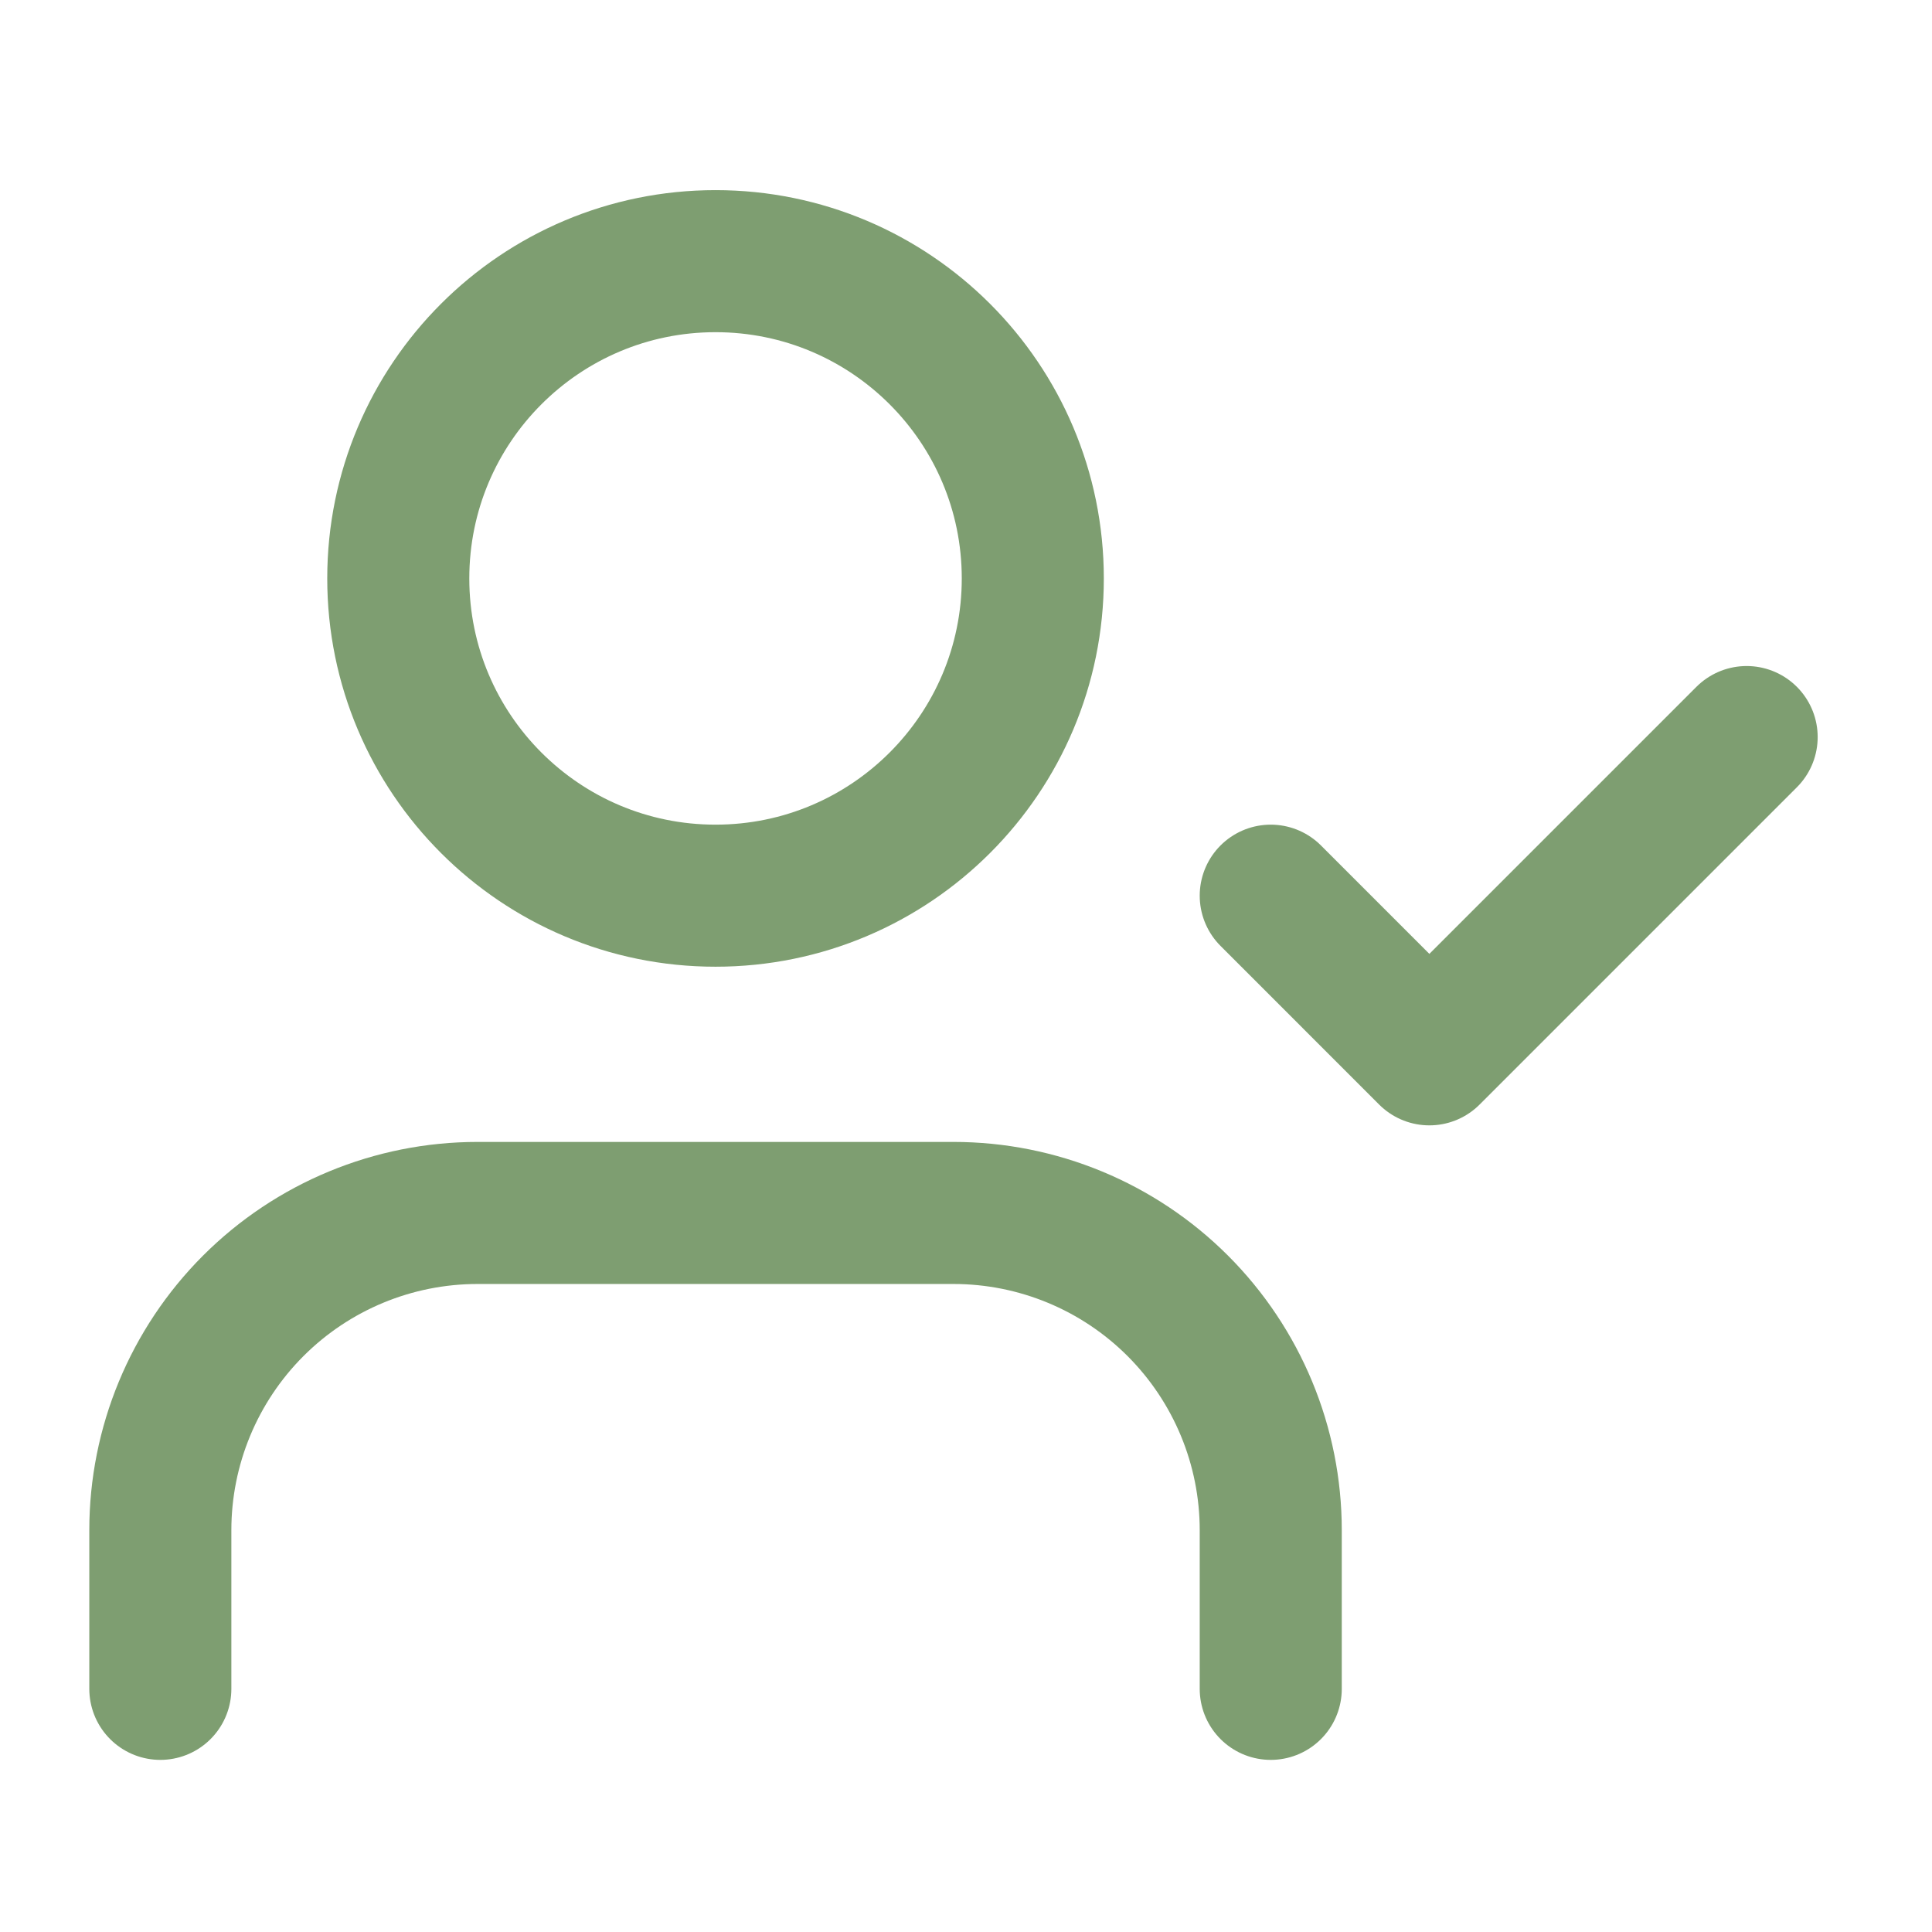
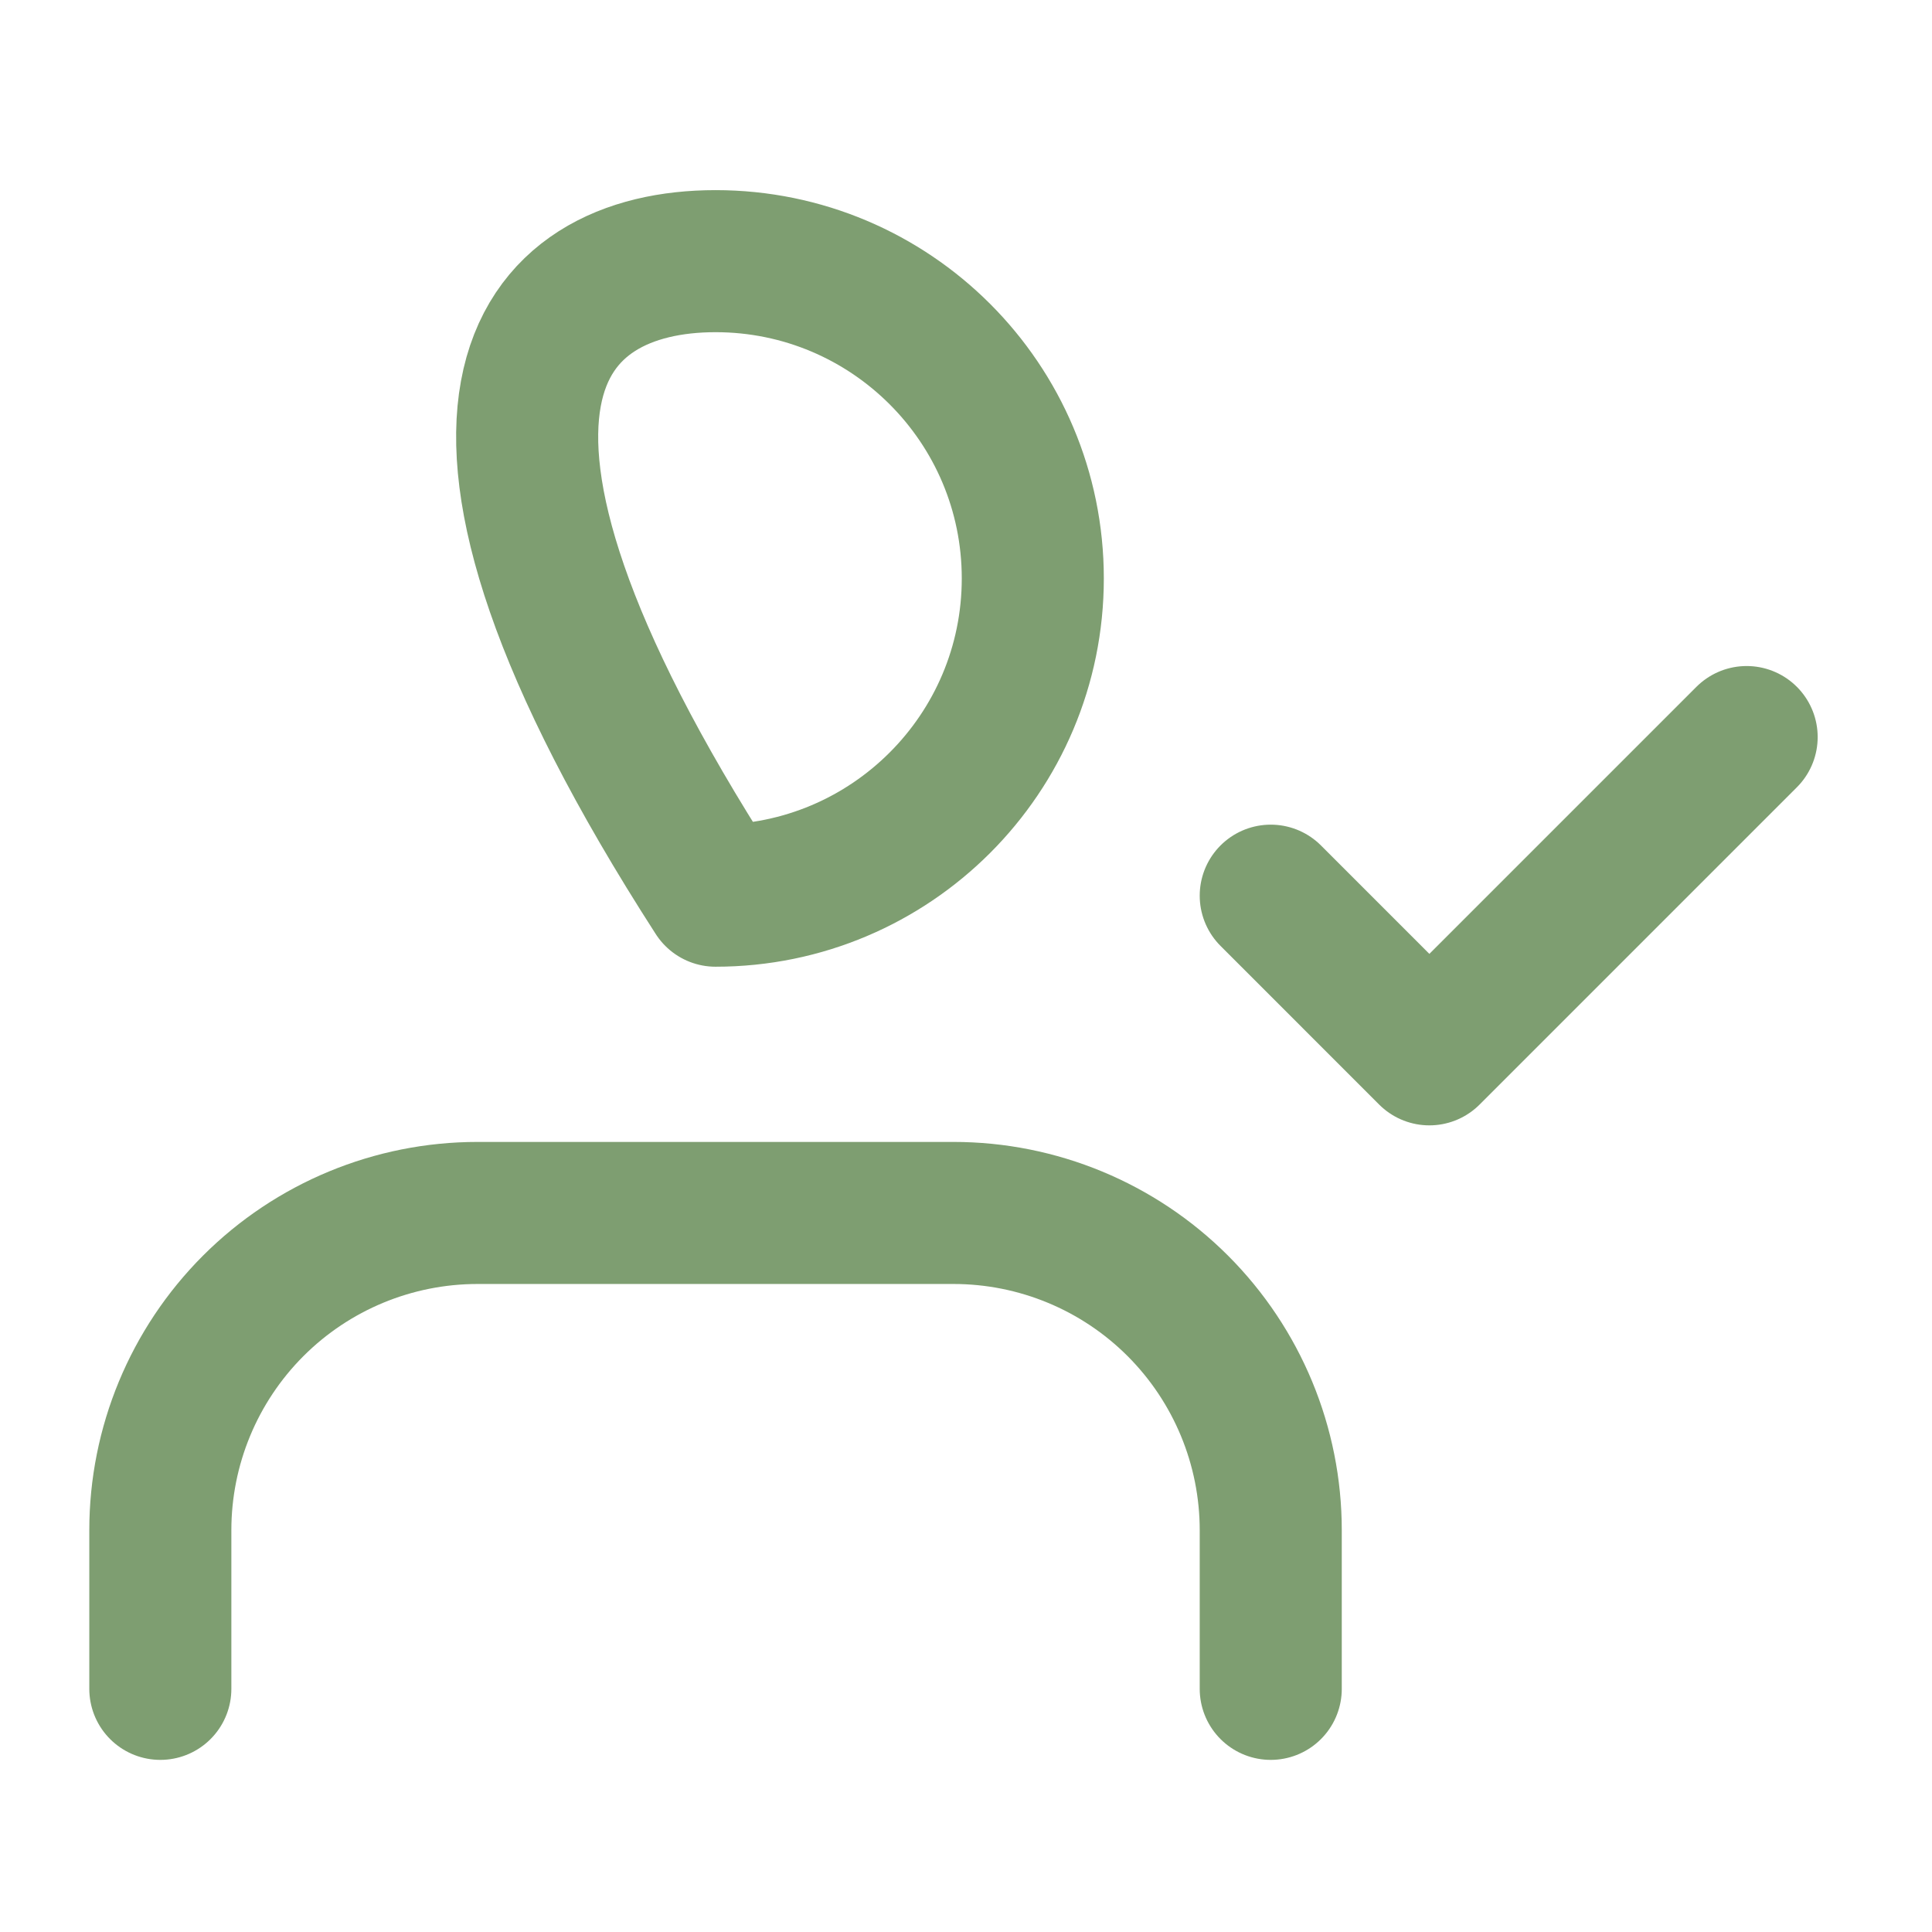
<svg xmlns="http://www.w3.org/2000/svg" fill="none" viewBox="0 0 68 68" height="68" width="68">
-   <path stroke-linejoin="round" stroke-linecap="round" stroke-width="5" stroke="#7E9E71" d="M44.726 59.442V53.859C44.726 50.897 43.549 48.057 41.455 45.962C39.361 43.868 36.521 42.692 33.559 42.692H16.809C13.848 42.692 11.007 43.868 8.913 45.962C6.819 48.057 5.643 50.897 5.643 53.859V59.442M44.726 31.525L50.309 37.109L61.476 25.942M36.351 20.359C36.351 26.526 31.351 31.525 25.184 31.525C19.017 31.525 14.018 26.526 14.018 20.359C14.018 14.191 19.017 9.192 25.184 9.192C31.351 9.192 36.351 14.191 36.351 20.359Z" />
+   <path stroke-linejoin="round" stroke-linecap="round" stroke-width="5" stroke="#7E9E71" d="M44.726 59.442V53.859C44.726 50.897 43.549 48.057 41.455 45.962C39.361 43.868 36.521 42.692 33.559 42.692H16.809C13.848 42.692 11.007 43.868 8.913 45.962C6.819 48.057 5.643 50.897 5.643 53.859V59.442M44.726 31.525L50.309 37.109L61.476 25.942M36.351 20.359C36.351 26.526 31.351 31.525 25.184 31.525C14.018 14.191 19.017 9.192 25.184 9.192C31.351 9.192 36.351 14.191 36.351 20.359Z" />
</svg>